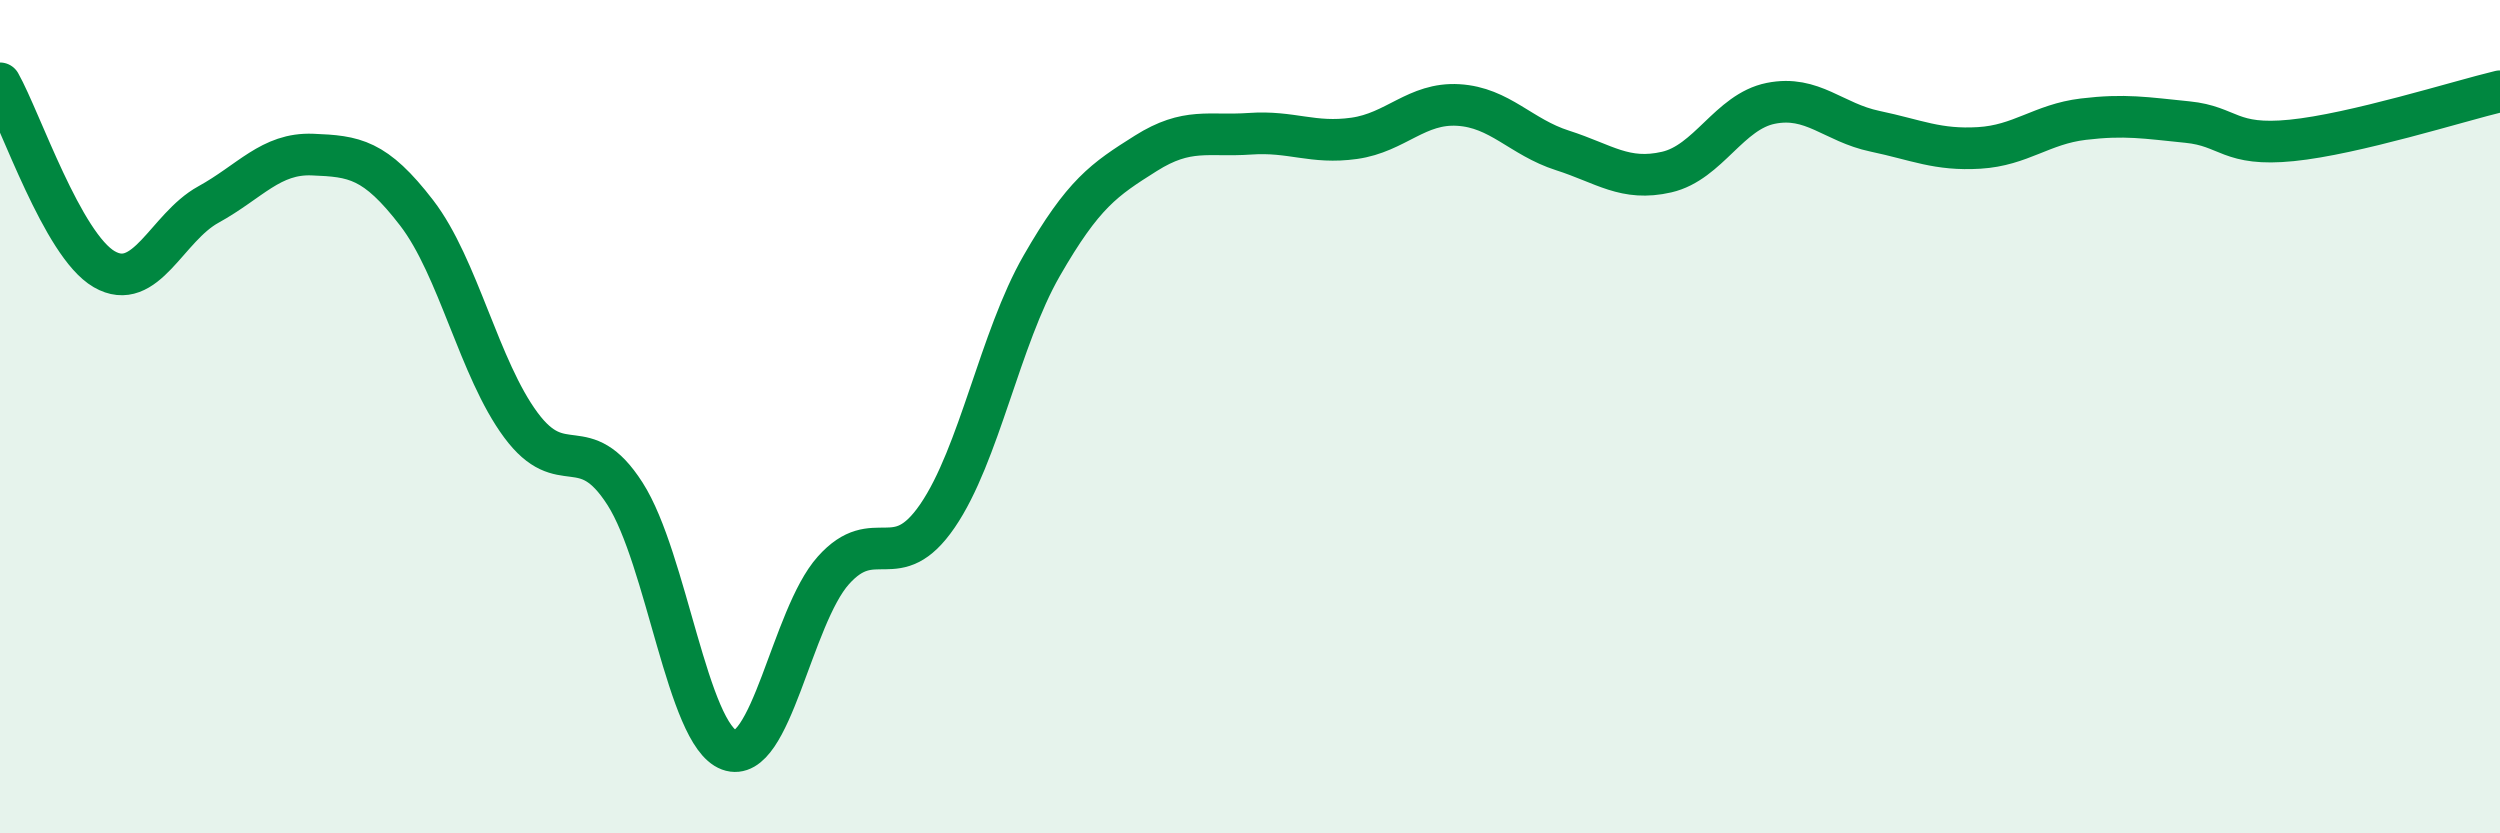
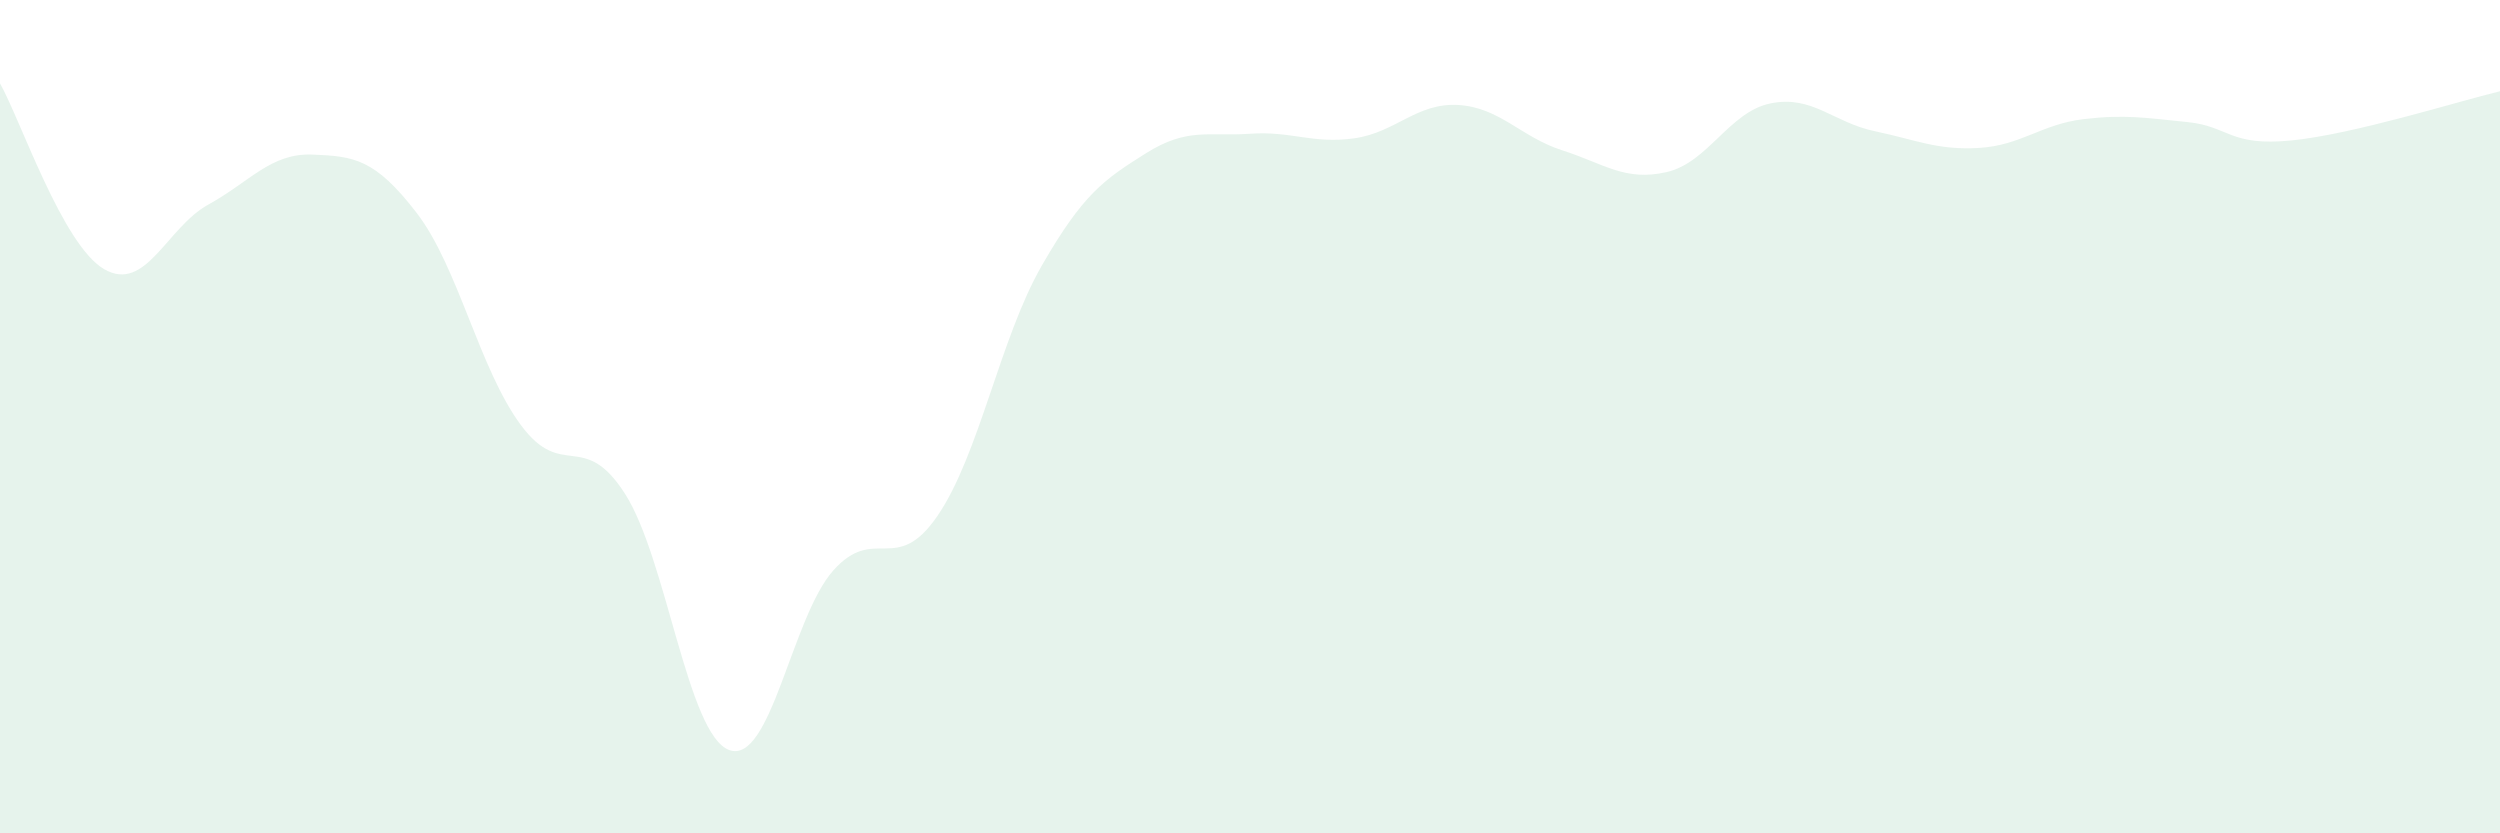
<svg xmlns="http://www.w3.org/2000/svg" width="60" height="20" viewBox="0 0 60 20">
  <path d="M 0,2 C 0.5,2.89 1.5,5.88 2.5,6.46 C 3.5,7.04 4,5.46 5,4.91 C 6,4.36 6.5,3.67 7.5,3.71 C 8.5,3.75 9,3.81 10,5.11 C 11,6.41 11.5,8.85 12.5,10.2 C 13.5,11.55 14,10.29 15,11.85 C 16,13.41 16.5,17.63 17.5,18 C 18.5,18.37 19,14.81 20,13.69 C 21,12.57 21.5,13.84 22.5,12.38 C 23.5,10.92 24,8.12 25,6.38 C 26,4.64 26.5,4.31 27.5,3.68 C 28.5,3.05 29,3.28 30,3.21 C 31,3.14 31.5,3.46 32.5,3.32 C 33.5,3.18 34,2.46 35,2.52 C 36,2.58 36.5,3.29 37.5,3.61 C 38.5,3.93 39,4.36 40,4.13 C 41,3.9 41.5,2.68 42.5,2.48 C 43.5,2.28 44,2.94 45,3.15 C 46,3.36 46.5,3.61 47.5,3.55 C 48.5,3.49 49,2.98 50,2.86 C 51,2.74 51.5,2.83 52.5,2.93 C 53.5,3.03 53.5,3.52 55,3.37 C 56.5,3.22 59,2.43 60,2.19L60 20L0 20Z" fill="#008740" opacity="0.1" stroke-linecap="round" stroke-linejoin="round" />
-   <path d="M 0,2 C 0.5,2.89 1.5,5.88 2.5,6.46 C 3.5,7.04 4,5.46 5,4.91 C 6,4.36 6.5,3.67 7.5,3.71 C 8.5,3.75 9,3.81 10,5.11 C 11,6.41 11.5,8.85 12.5,10.2 C 13.5,11.55 14,10.29 15,11.85 C 16,13.41 16.5,17.63 17.5,18 C 18.5,18.37 19,14.81 20,13.69 C 21,12.57 21.5,13.84 22.5,12.38 C 23.5,10.92 24,8.12 25,6.38 C 26,4.64 26.5,4.31 27.5,3.68 C 28.5,3.05 29,3.28 30,3.21 C 31,3.14 31.5,3.46 32.5,3.32 C 33.5,3.18 34,2.46 35,2.52 C 36,2.58 36.5,3.29 37.5,3.61 C 38.5,3.93 39,4.36 40,4.13 C 41,3.9 41.5,2.68 42.5,2.48 C 43.5,2.28 44,2.94 45,3.15 C 46,3.36 46.5,3.61 47.5,3.55 C 48.5,3.49 49,2.98 50,2.86 C 51,2.74 51.5,2.83 52.5,2.93 C 53.5,3.03 53.5,3.52 55,3.37 C 56.5,3.22 59,2.43 60,2.19" stroke="#008740" stroke-width="1" fill="none" stroke-linecap="round" stroke-linejoin="round" />
</svg>